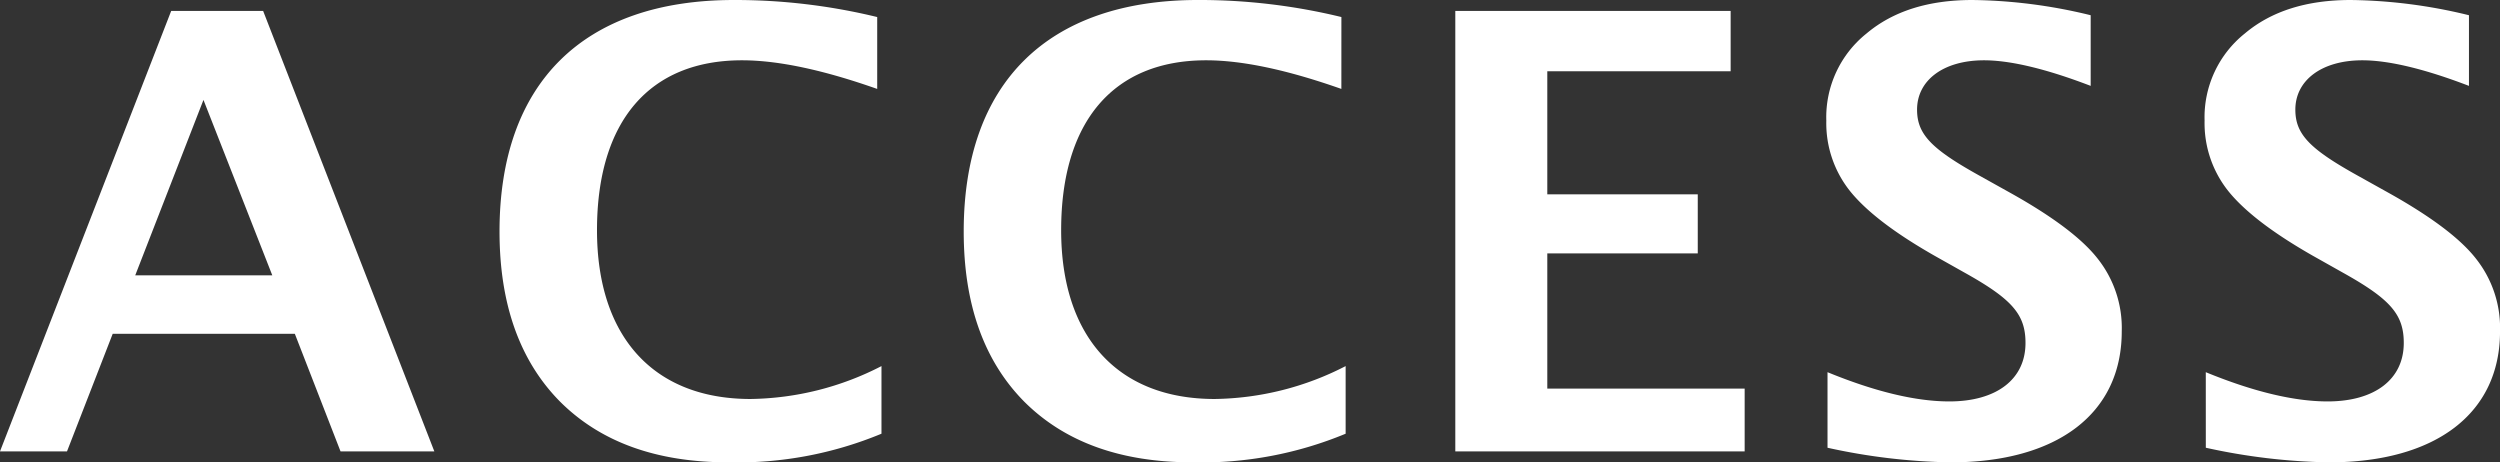
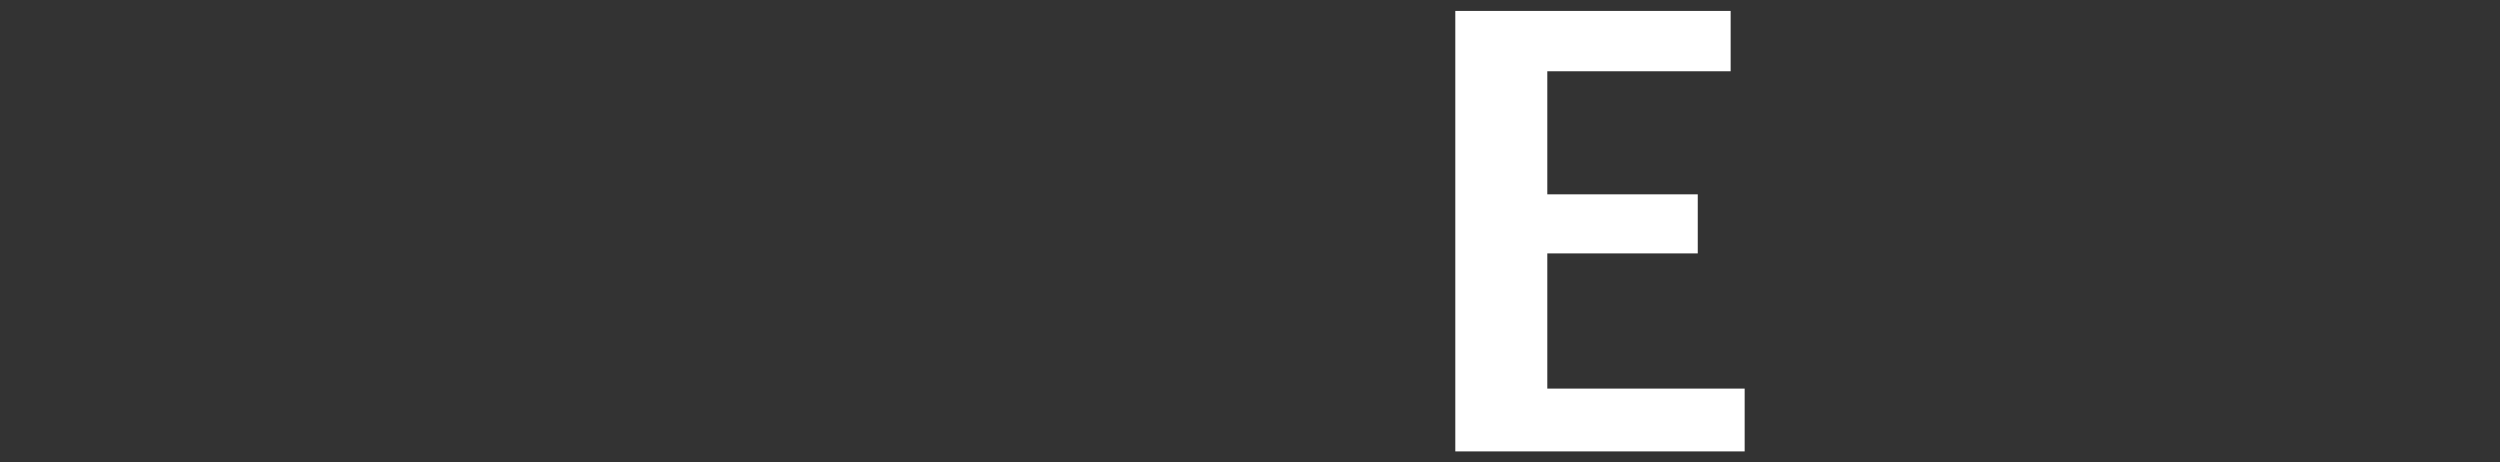
<svg xmlns="http://www.w3.org/2000/svg" width="246.236" height="45.538" viewBox="0 0 246.236 45.538">
  <rect x="0" y="0" width="246.236" height="45.538" fill="#333333" stroke="none" />
  <defs>
    <clipPath id="a">
      <rect width="246.236" height="45.538" transform="translate(0 0)" fill="none" />
    </clipPath>
  </defs>
-   <path d="M20.04,9.84l6.779,17.279h-13.5ZM16.86,1.08,0,44.458H6.6l4.5-11.579H29.04l4.5,11.579h9.239L25.919,1.08Z" fill="#fff" />
  <g clip-path="url(#a)">
-     <path d="M86.4,8.759c-5.28-1.86-9.72-2.82-13.319-2.82-9.12,0-14.28,6-14.28,16.739,0,10.5,5.579,16.62,15.12,16.62a28.9,28.9,0,0,0,12.9-3.24v6.66a37.061,37.061,0,0,1-15.06,2.82c-7.079,0-12.6-1.98-16.619-6Q49.2,33.508,49.2,22.8C49.2,8.159,57.478,0,72.3,0A59.26,59.26,0,0,1,86.4,1.679Z" fill="#fff" />
-     <path d="M132.117,8.759c-5.28-1.86-9.72-2.82-13.319-2.82-9.12,0-14.28,6-14.28,16.739,0,10.5,5.579,16.62,15.12,16.62a28.9,28.9,0,0,0,12.9-3.24v6.66a37.061,37.061,0,0,1-15.06,2.82c-7.079,0-12.6-1.98-16.619-6q-5.94-6.03-5.939-16.739c0-14.64,8.279-22.8,23.1-22.8a59.261,59.261,0,0,1,14.1,1.679Z" fill="#fff" />
    <path d="M152.4,38.278h19.439v6.18h-28.5V1.079h27.12v5.94H152.4v12.12h14.82v5.82H152.4Z" fill="#fff" />
-     <path d="M180,36.658c4.68,1.92,8.7,2.88,12,2.88,4.62,0,7.5-2.16,7.5-5.76,0-2.82-1.32-4.32-6.06-6.959l-2.879-1.62q-5.852-3.33-8.28-6.3a10.719,10.719,0,0,1-2.4-7.02,10.558,10.558,0,0,1,3.96-8.579c2.639-2.221,6.12-3.3,10.439-3.3a51.159,51.159,0,0,1,11.64,1.5V8.459c-4.38-1.68-7.92-2.52-10.5-2.52-4.02,0-6.6,1.98-6.6,4.86,0,2.4,1.38,3.84,6,6.42l3.12,1.74q6.3,3.51,8.64,6.48a10.985,10.985,0,0,1,2.4,7.2c0,8.1-6.36,12.9-16.86,12.9A60.445,60.445,0,0,1,180,44.1Z" fill="#fff" />
-     <path d="M217.258,36.658c4.68,1.92,8.7,2.88,12,2.88,4.62,0,7.5-2.16,7.5-5.76,0-2.82-1.32-4.32-6.06-6.959l-2.879-1.62q-5.851-3.33-8.28-6.3a10.719,10.719,0,0,1-2.4-7.02A10.558,10.558,0,0,1,221.1,3.3c2.639-2.221,6.12-3.3,10.439-3.3a51.159,51.159,0,0,1,11.64,1.5V8.459c-4.38-1.68-7.92-2.52-10.5-2.52-4.02,0-6.6,1.98-6.6,4.86,0,2.4,1.38,3.84,6,6.42l3.12,1.74q6.3,3.51,8.64,6.48a10.985,10.985,0,0,1,2.4,7.2c0,8.1-6.36,12.9-16.86,12.9a60.445,60.445,0,0,1-12.119-1.44Z" fill="#fff" />
  </g>
</svg>